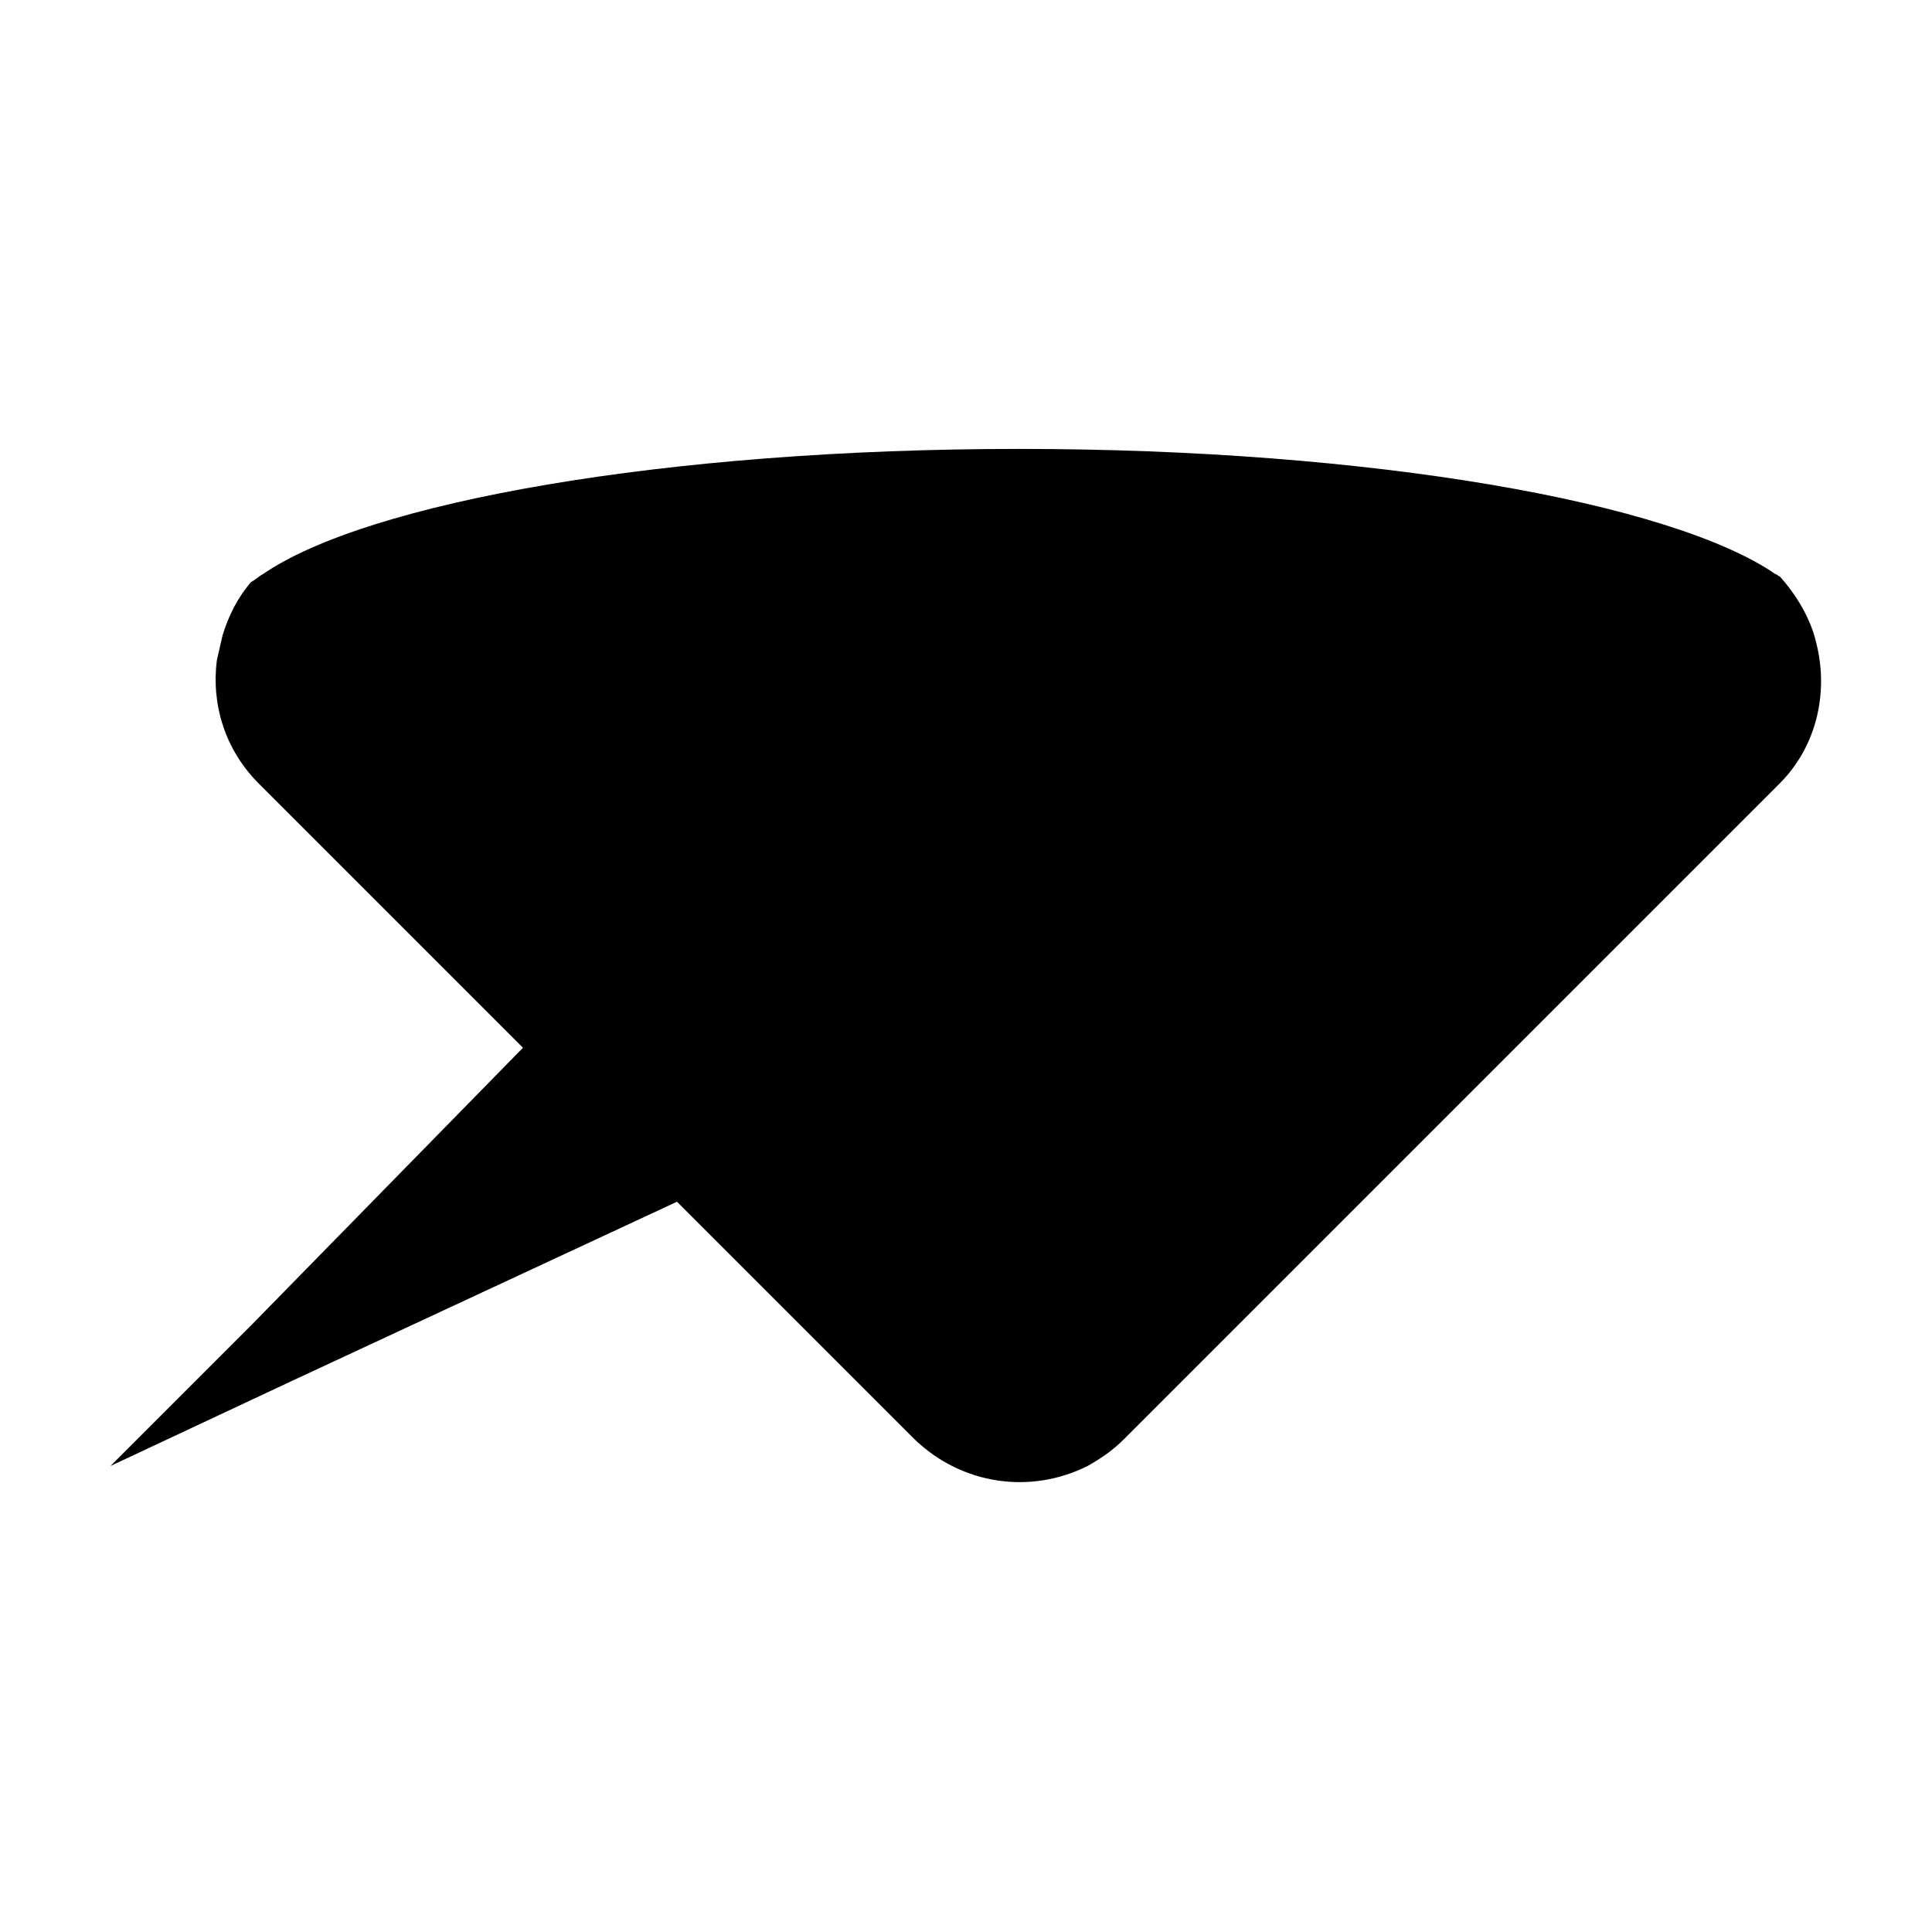
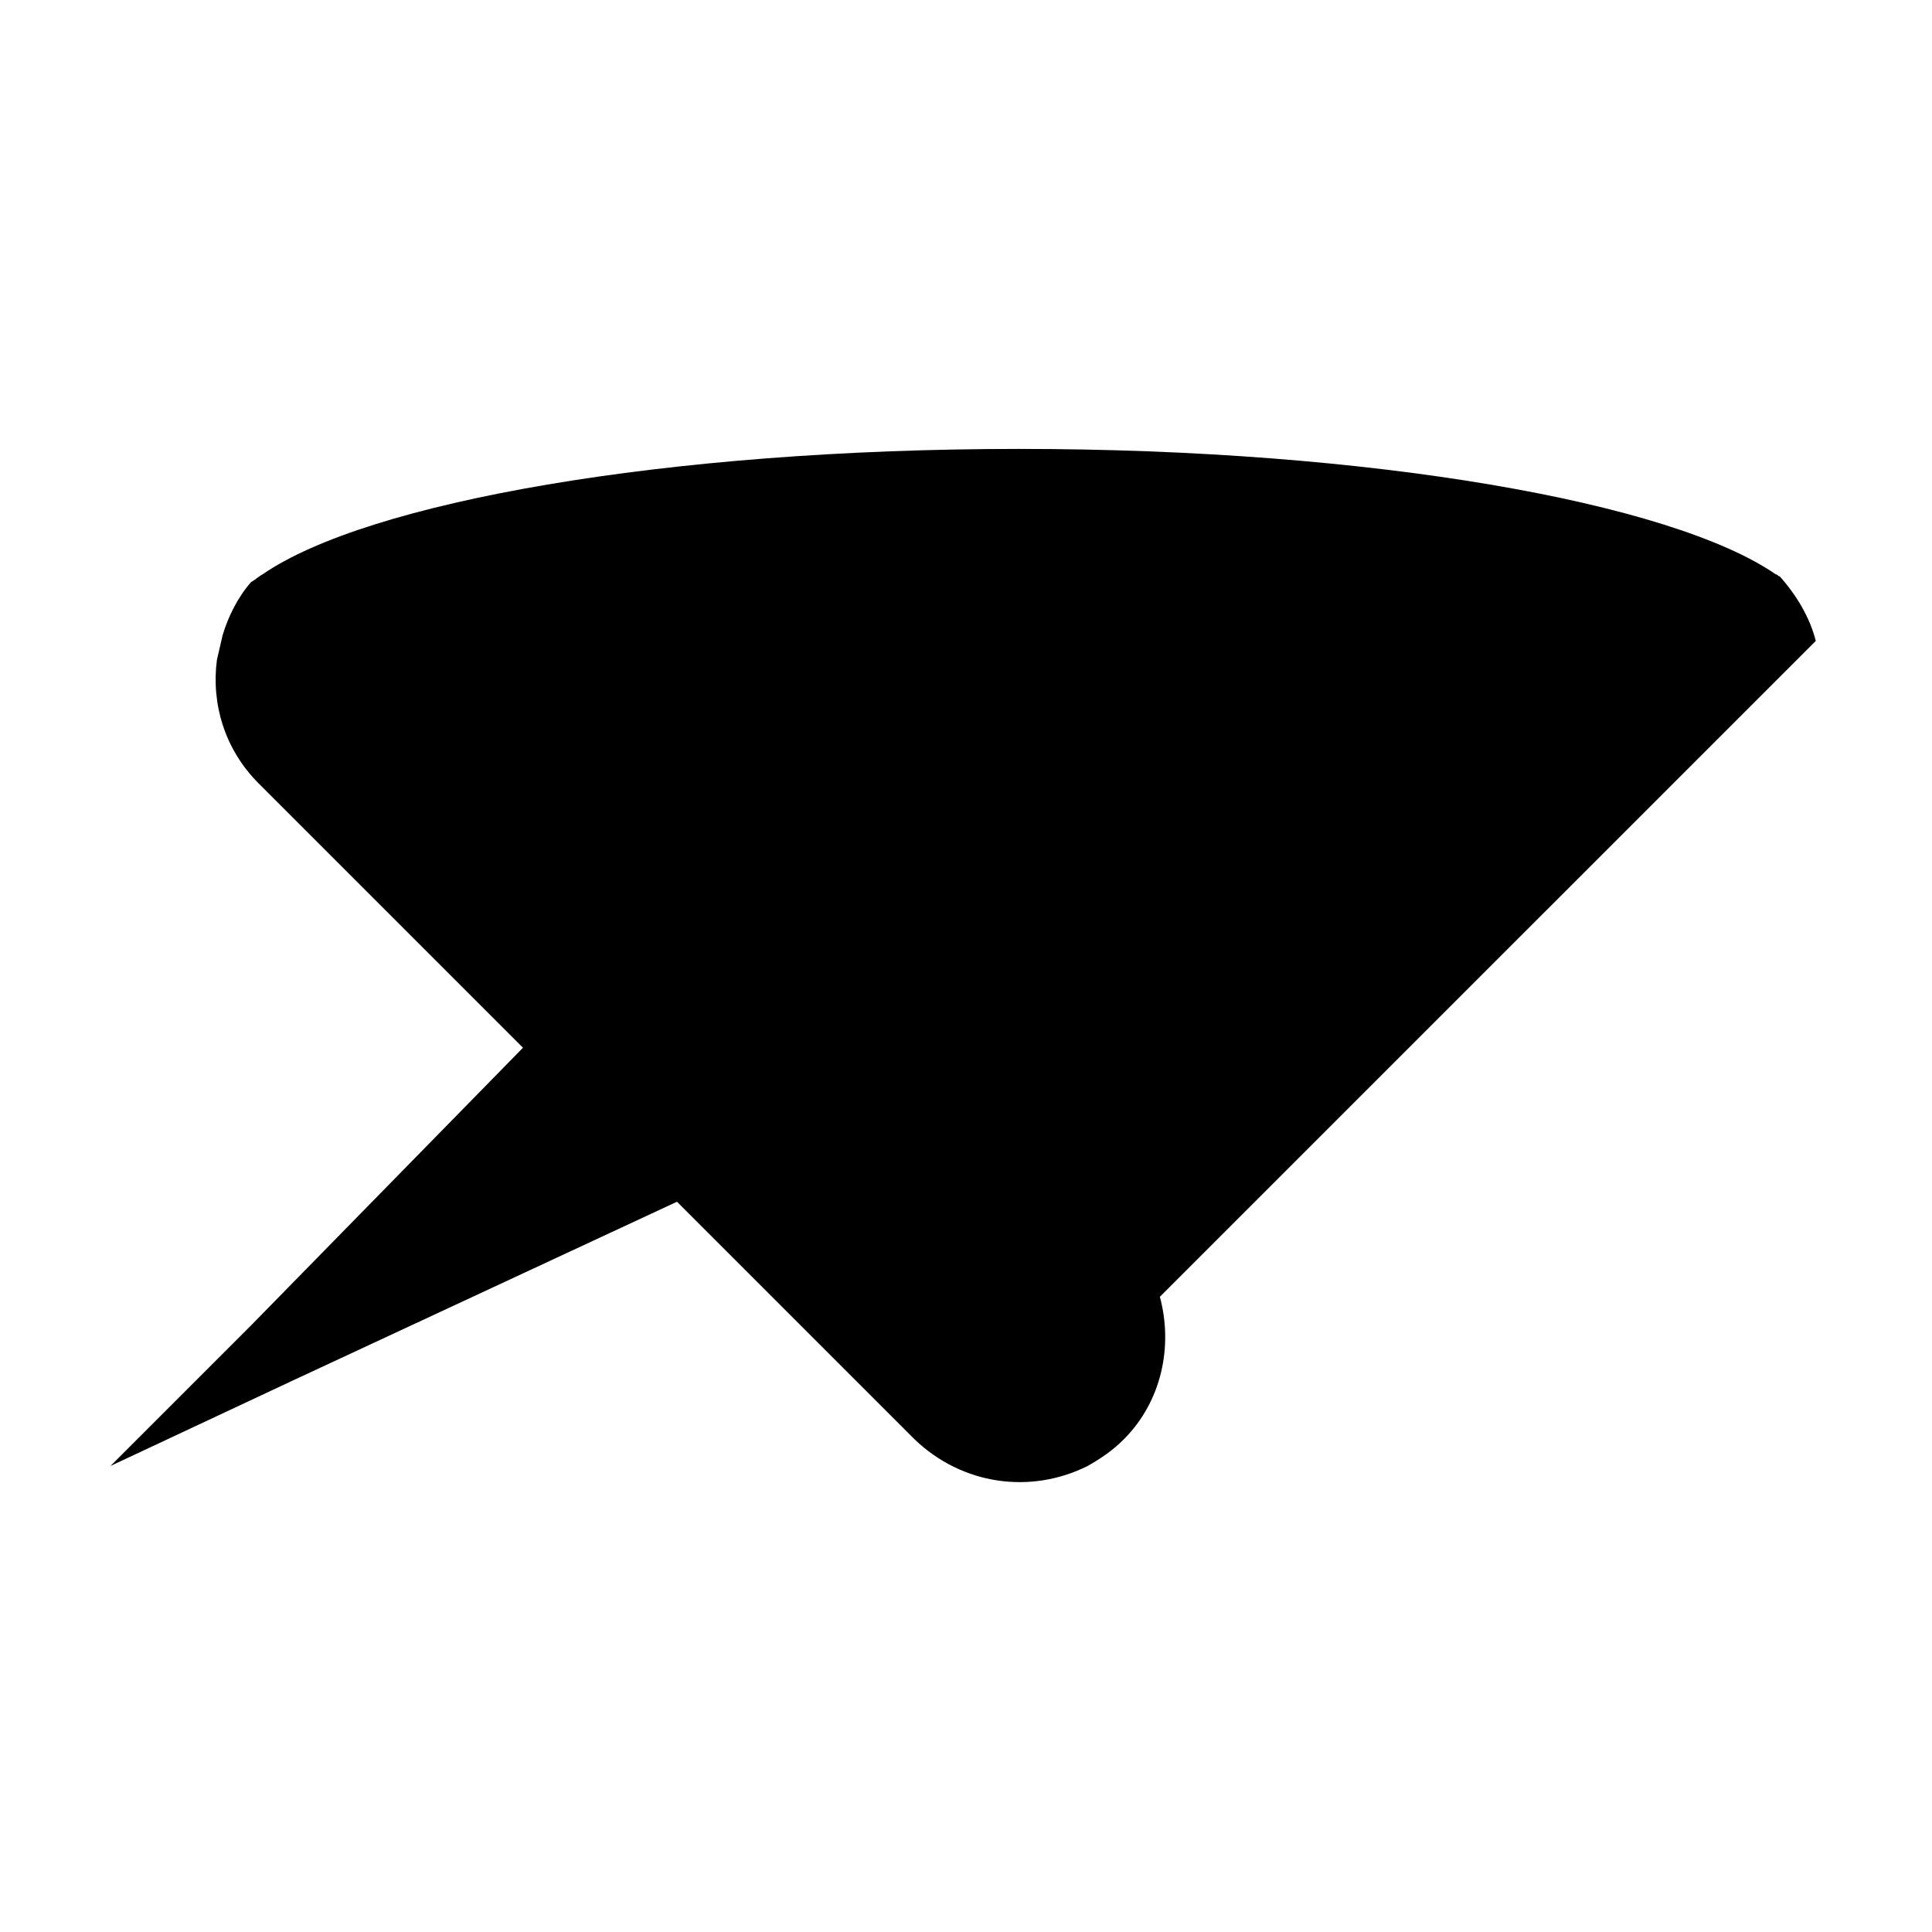
<svg xmlns="http://www.w3.org/2000/svg" fill="#000000" width="800px" height="800px" version="1.1" viewBox="144 144 512 512">
-   <path d="m625.2 313.85c-1.512-6.047-5.039-12.09-9.574-17.129-0.504 0-0.504-0.504-1.008-0.504-27.711-19.145-107.31-33.25-200.52-33.25-93.707 0-172.81 14.105-200.52 33.25-1.008 0.504-2.016 1.512-3.023 2.016-3.527 4.031-6.047 9.07-7.559 14.105-0.504 2.016-1.008 4.535-1.512 6.551-1.512 11.586 2.016 23.68 11.082 32.746l70.027 70.027-72.039 73.559-37.281 37.281 48.367-22.672 101.77-47.359 62.977 62.977c12.594 12.09 30.73 14.609 45.848 7.055 3.527-2.016 6.551-4.031 9.574-7.055l173.81-173.81c10.074-10.078 13.094-24.688 9.57-37.785z" />
+   <path d="m625.2 313.85c-1.512-6.047-5.039-12.09-9.574-17.129-0.504 0-0.504-0.504-1.008-0.504-27.711-19.145-107.31-33.25-200.52-33.25-93.707 0-172.81 14.105-200.52 33.25-1.008 0.504-2.016 1.512-3.023 2.016-3.527 4.031-6.047 9.07-7.559 14.105-0.504 2.016-1.008 4.535-1.512 6.551-1.512 11.586 2.016 23.68 11.082 32.746l70.027 70.027-72.039 73.559-37.281 37.281 48.367-22.672 101.77-47.359 62.977 62.977c12.594 12.09 30.73 14.609 45.848 7.055 3.527-2.016 6.551-4.031 9.574-7.055c10.074-10.078 13.094-24.688 9.57-37.785z" />
</svg>